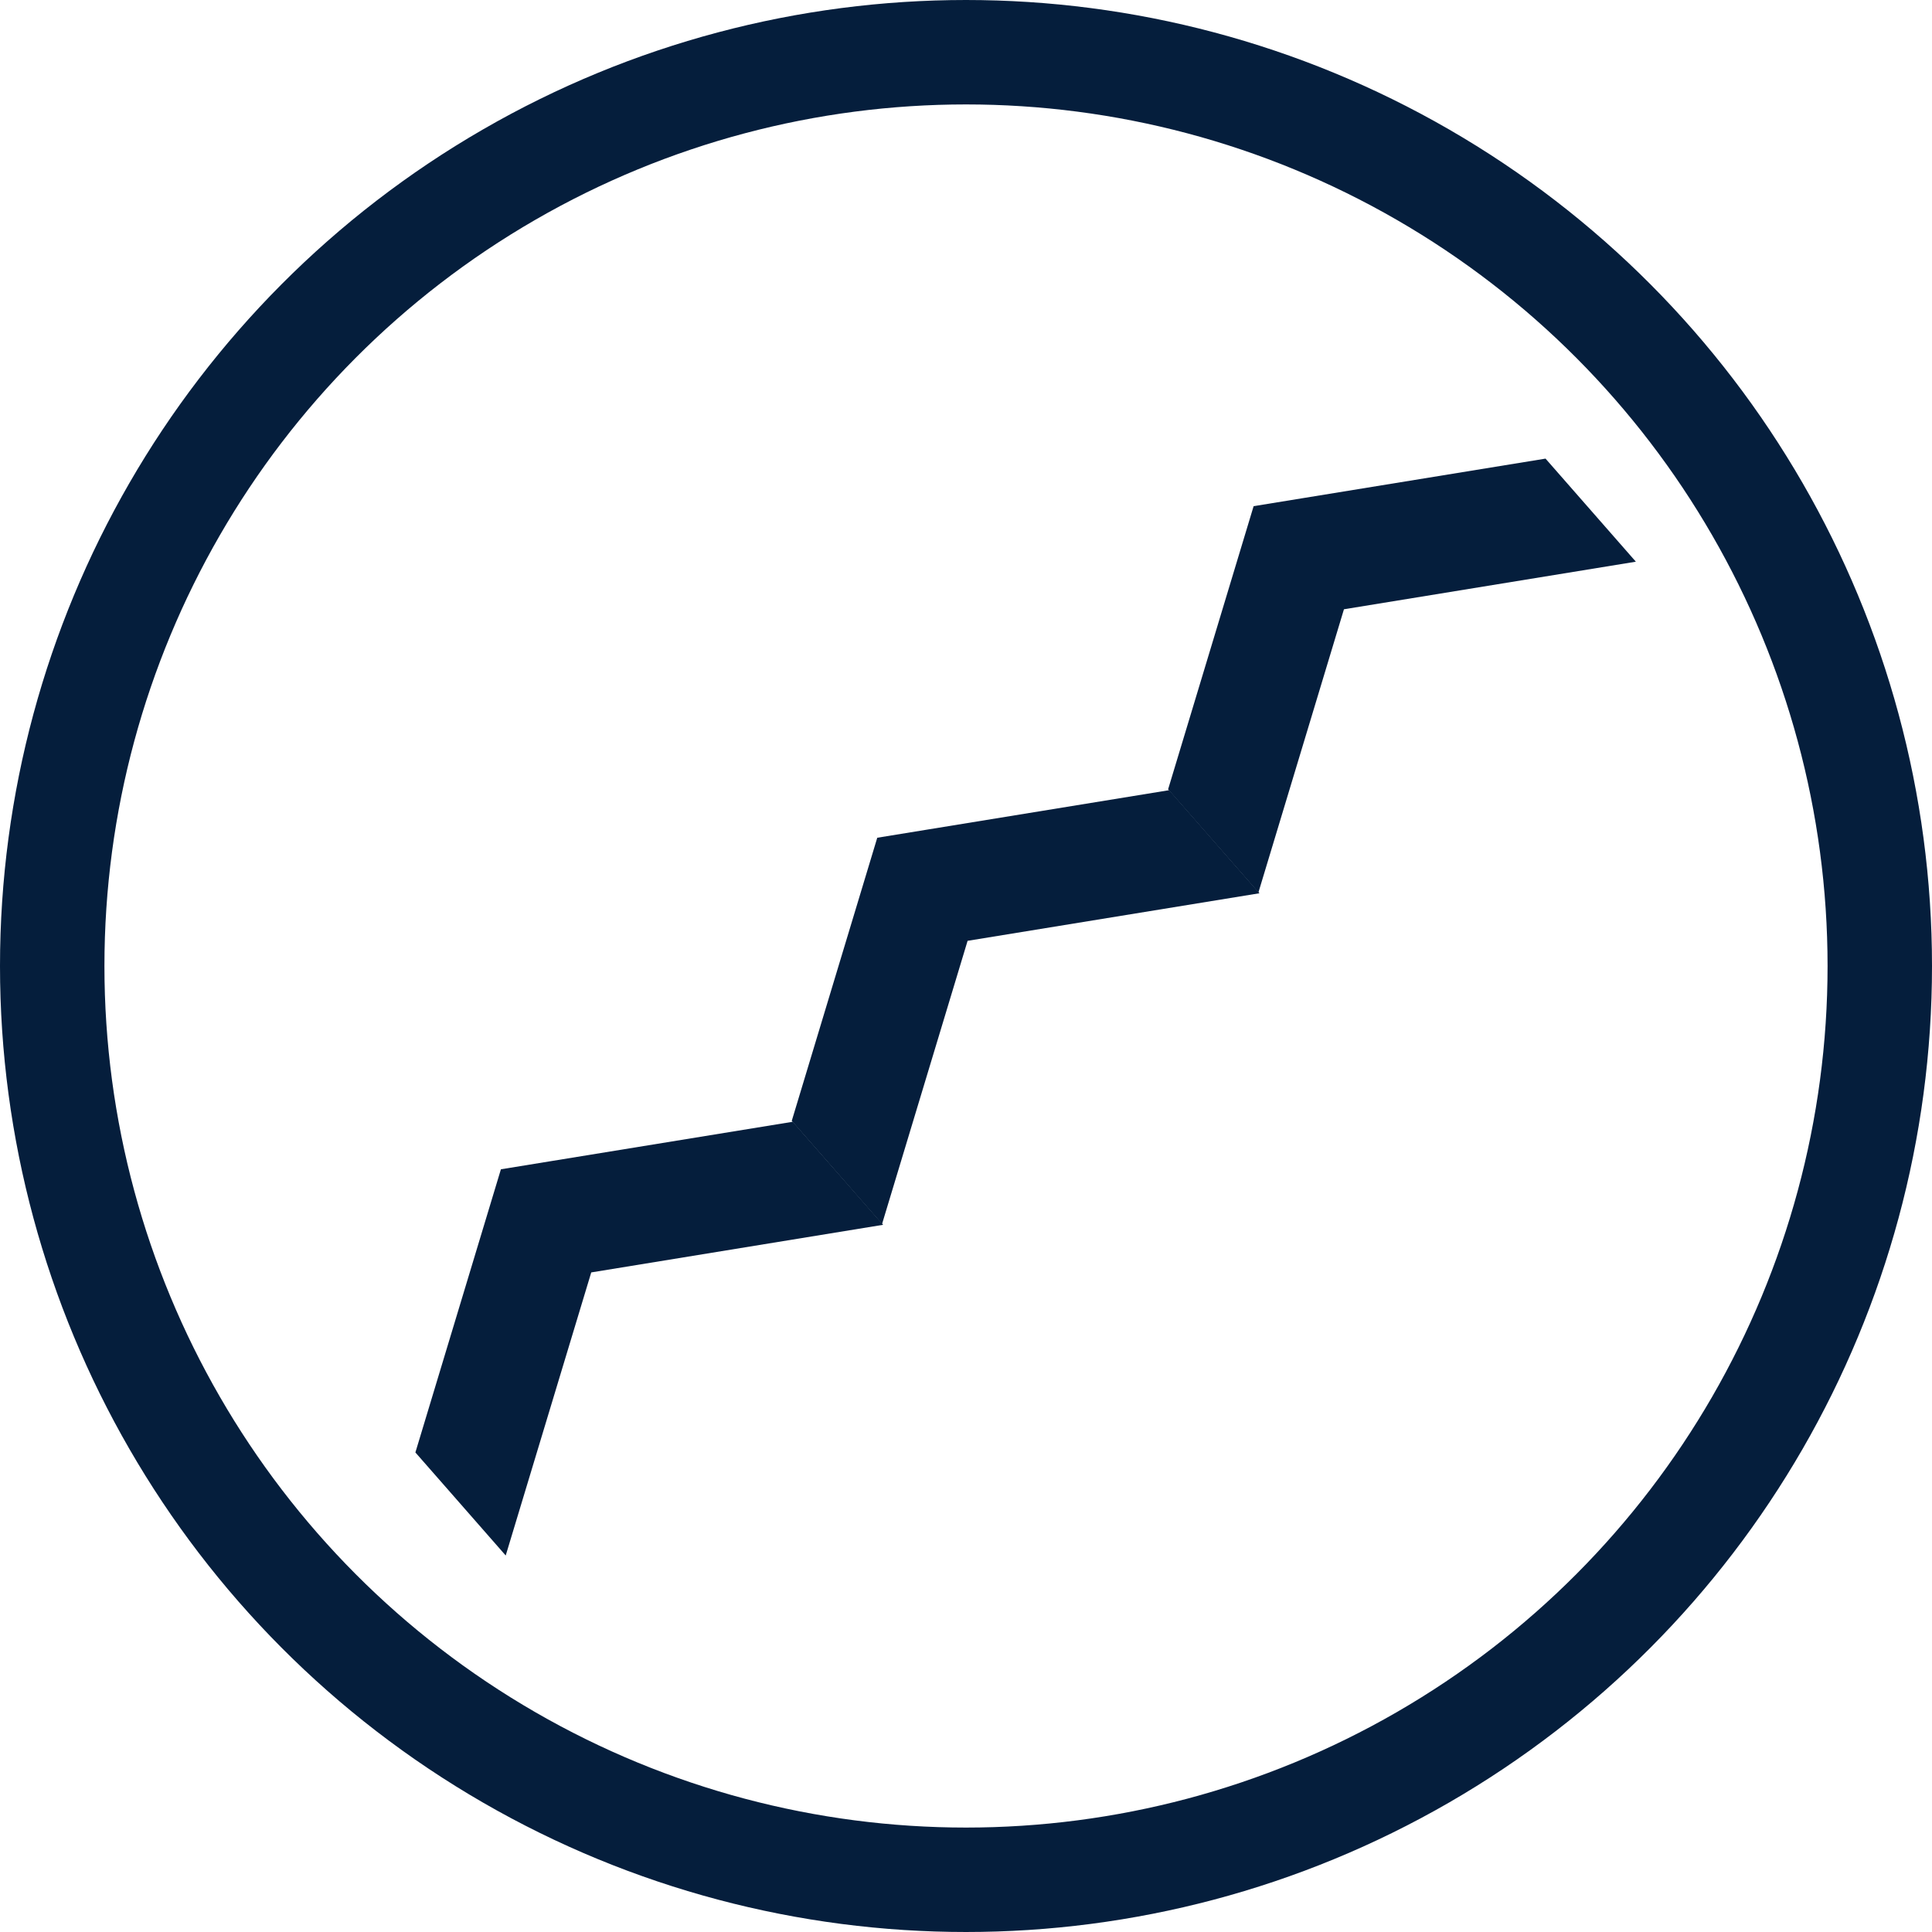
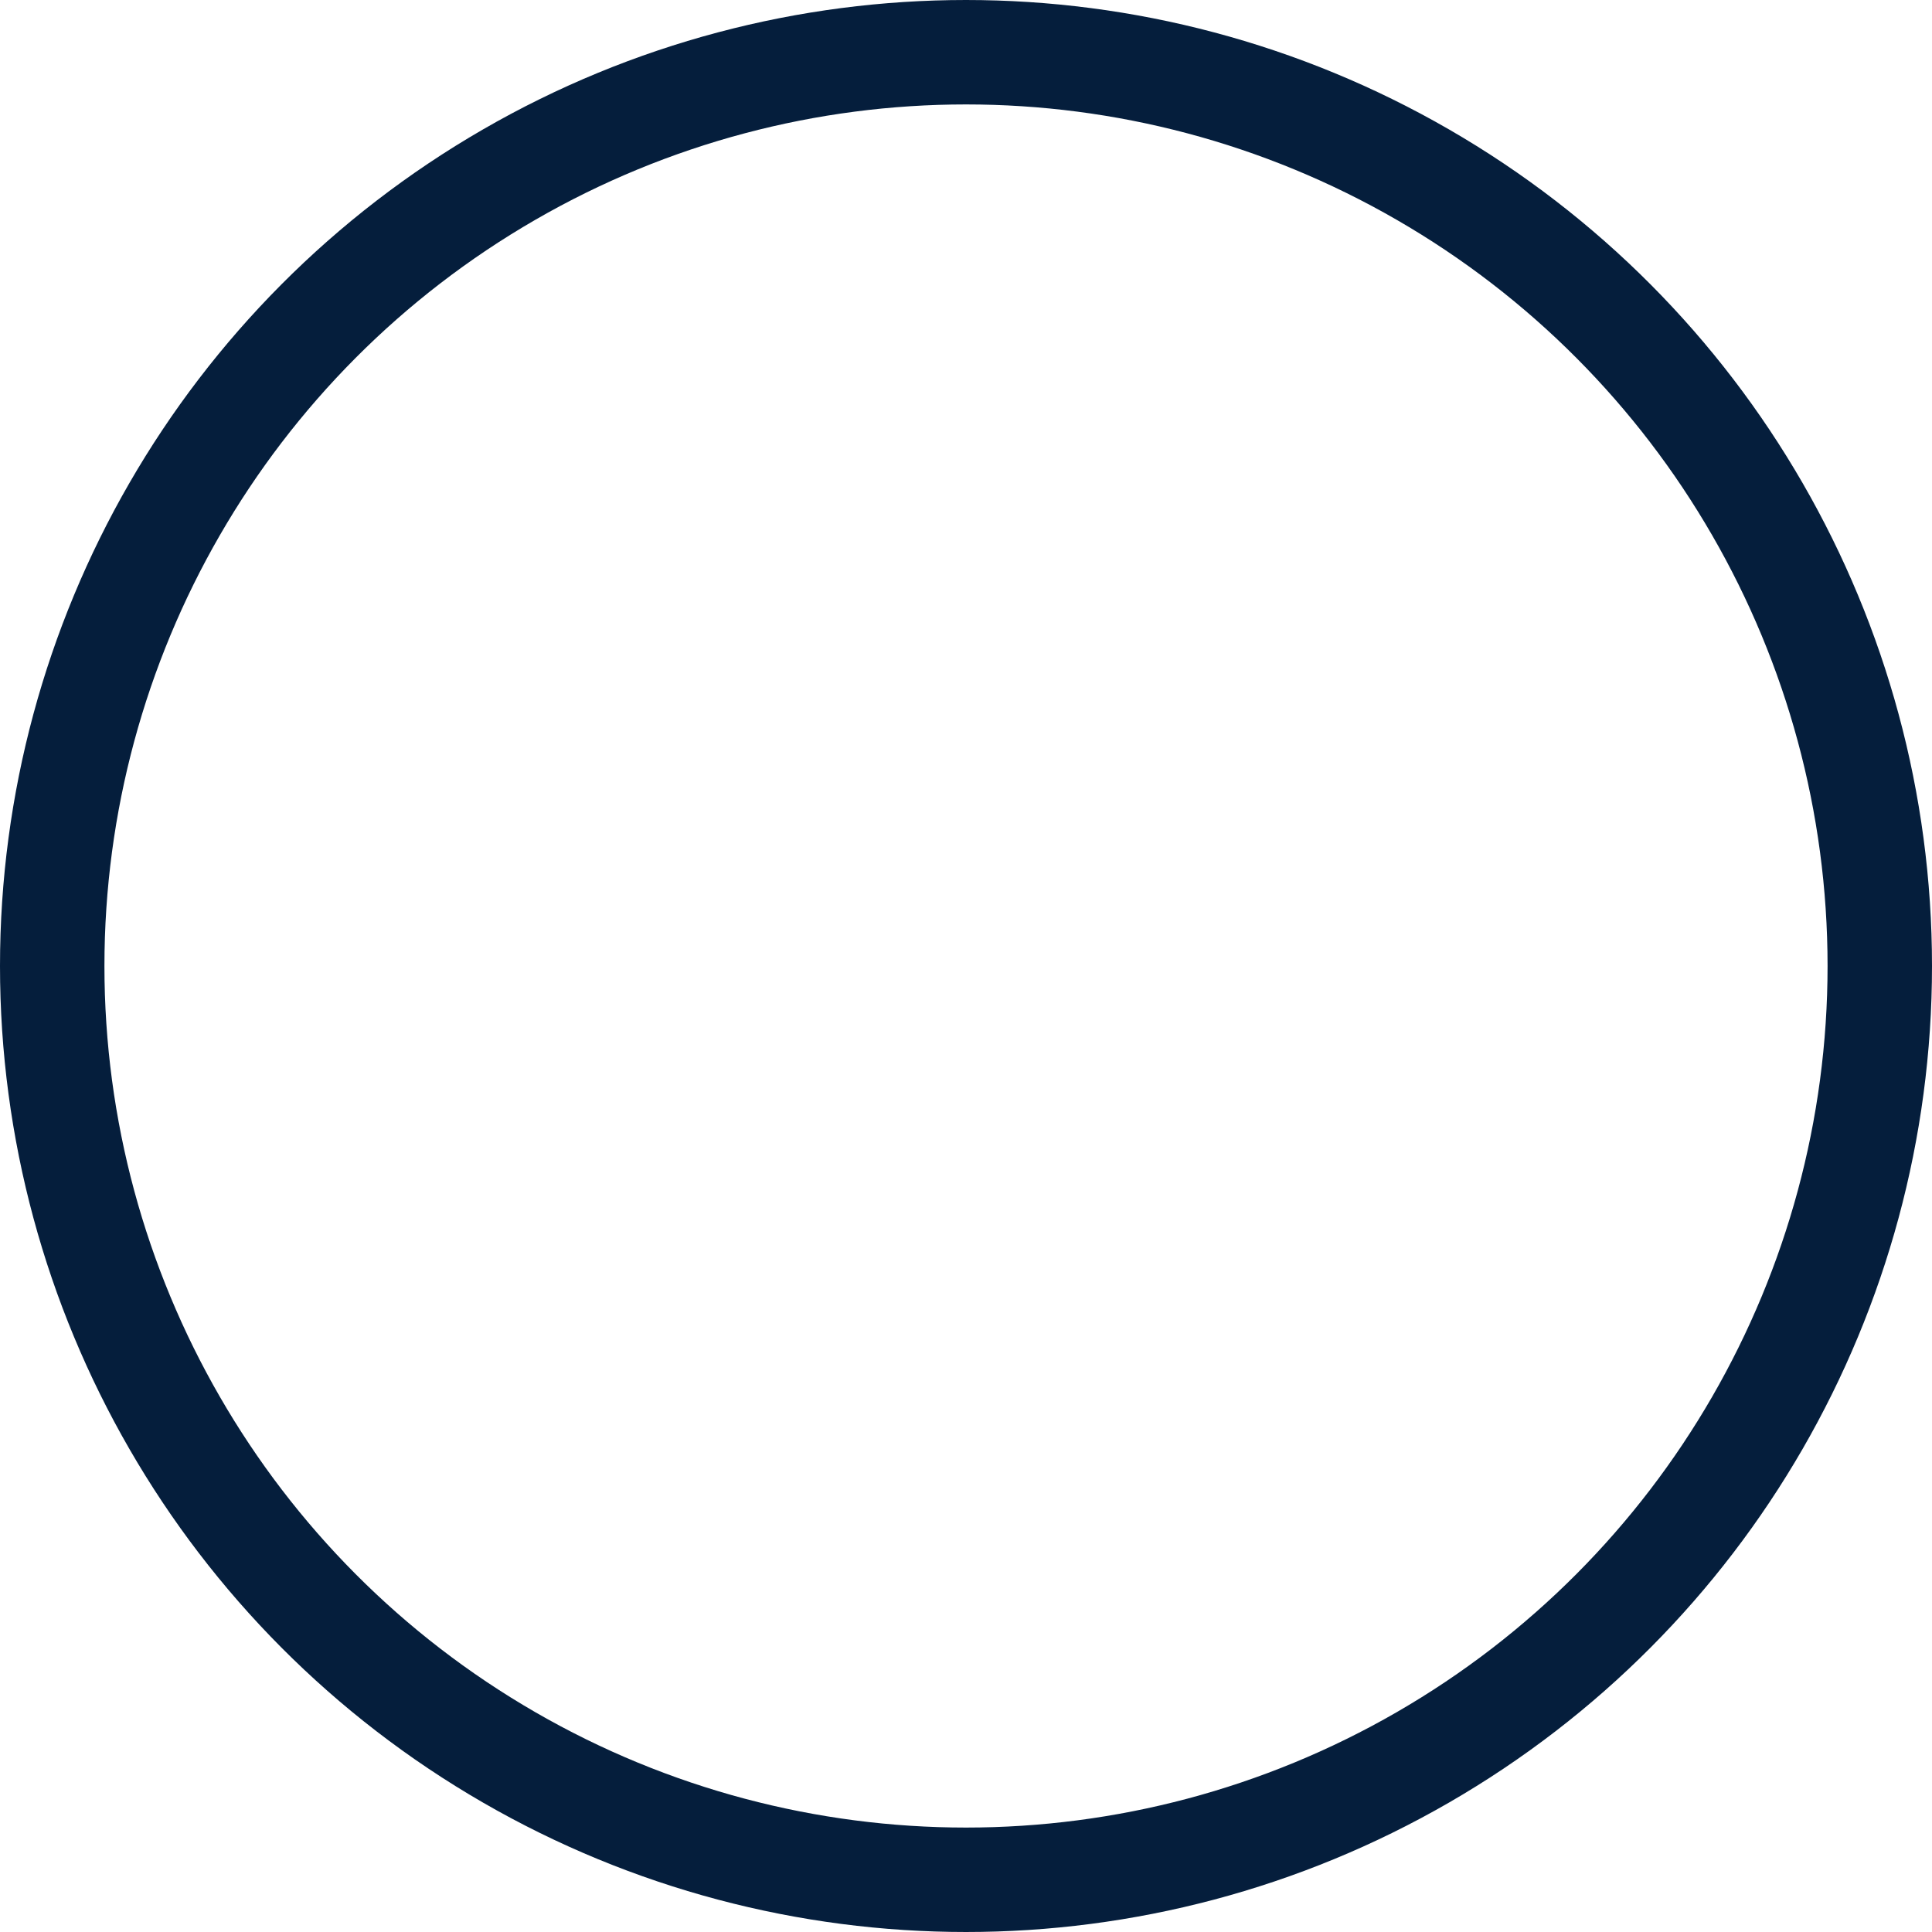
<svg xmlns="http://www.w3.org/2000/svg" version="1.1" id="Layer_1" x="0px" y="0px" width="148px" height="148px" viewBox="0 0 148 148" enable-background="new 0 0 148 148" xml:space="preserve">
  <circle fill="none" stroke="#051E3C" stroke-width="8" stroke-miterlimit="10" cx="74" cy="74" r="70" />
-   <polygon fill="#051E3C" points="38.74,119.159 45.292,97.473 67.652,93.825 63.367,88.938 60.732,85.932 38.372,89.573   31.821,111.264 34.456,114.27 " />
-   <polygon fill="#051E3C" points="67.57,93.761 74.122,72.071 96.482,68.427 92.199,63.537 89.564,60.531 67.202,64.175   60.652,85.864 63.286,88.871 " />
-   <polygon fill="#051E3C" points="96.402,68.362 102.953,46.673 125.314,43.028 121.029,38.138 118.395,35.132 96.033,38.775   89.482,60.466 92.118,63.473 " />
</svg>